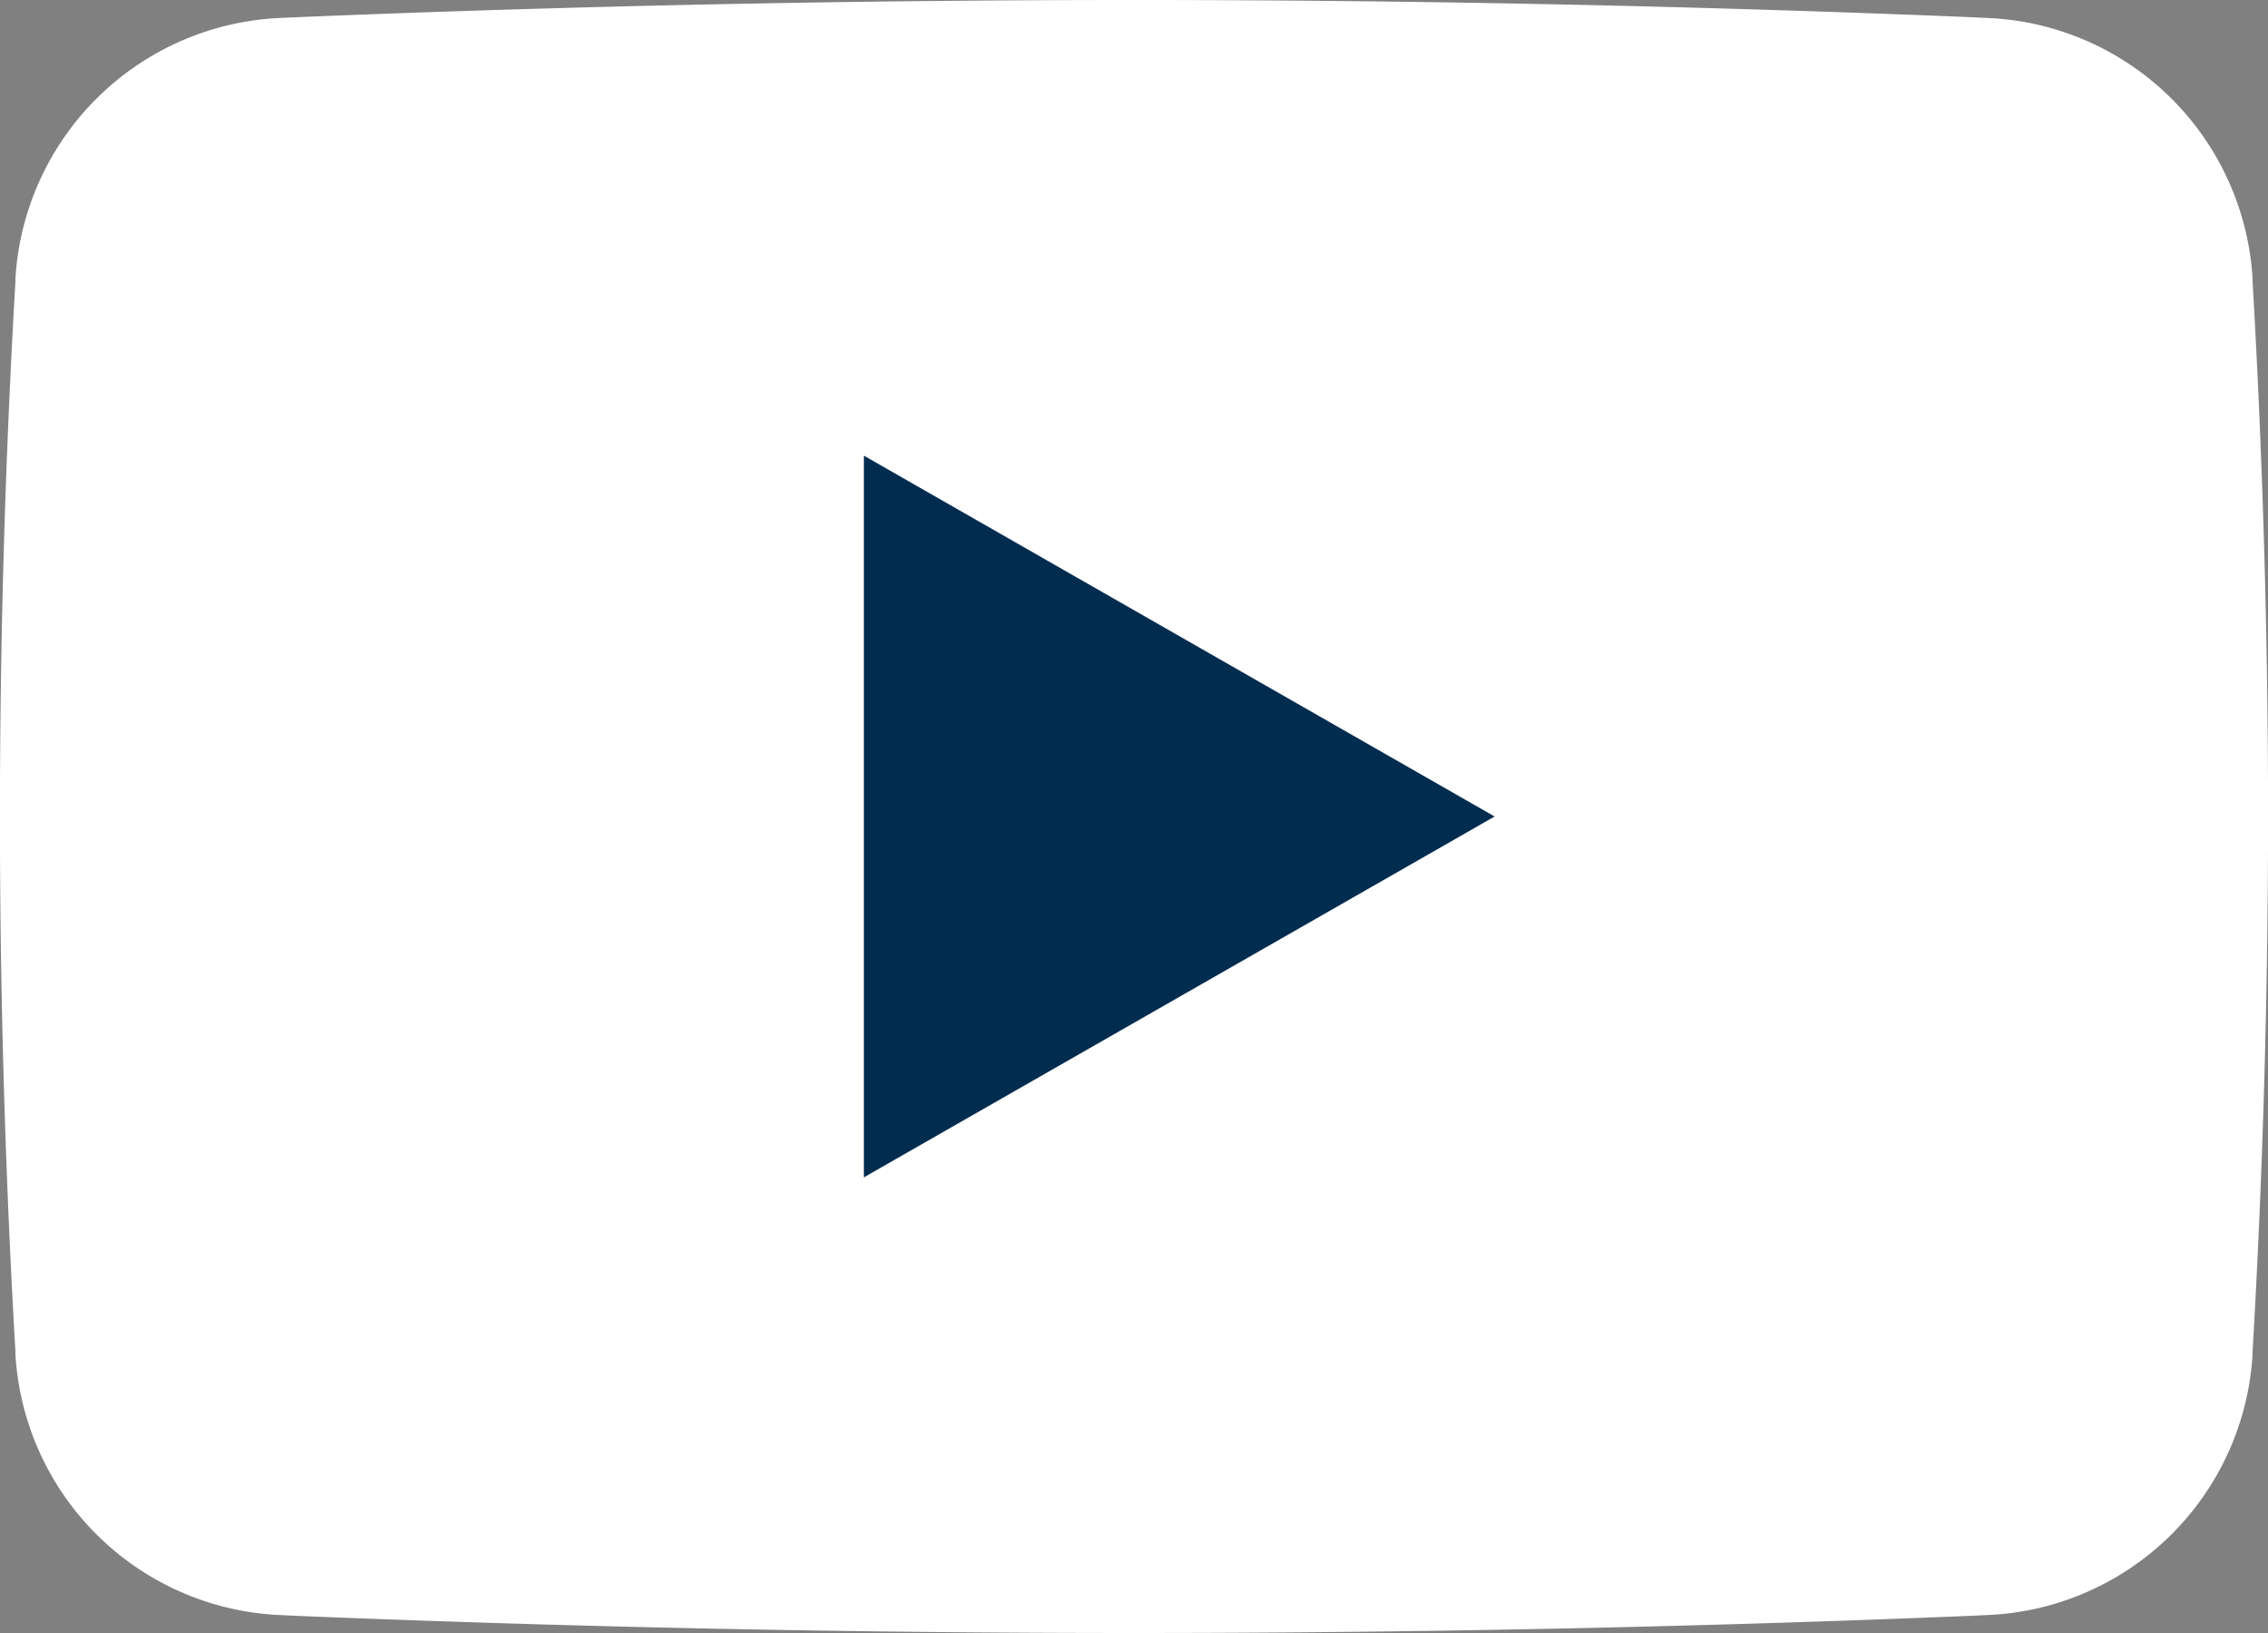
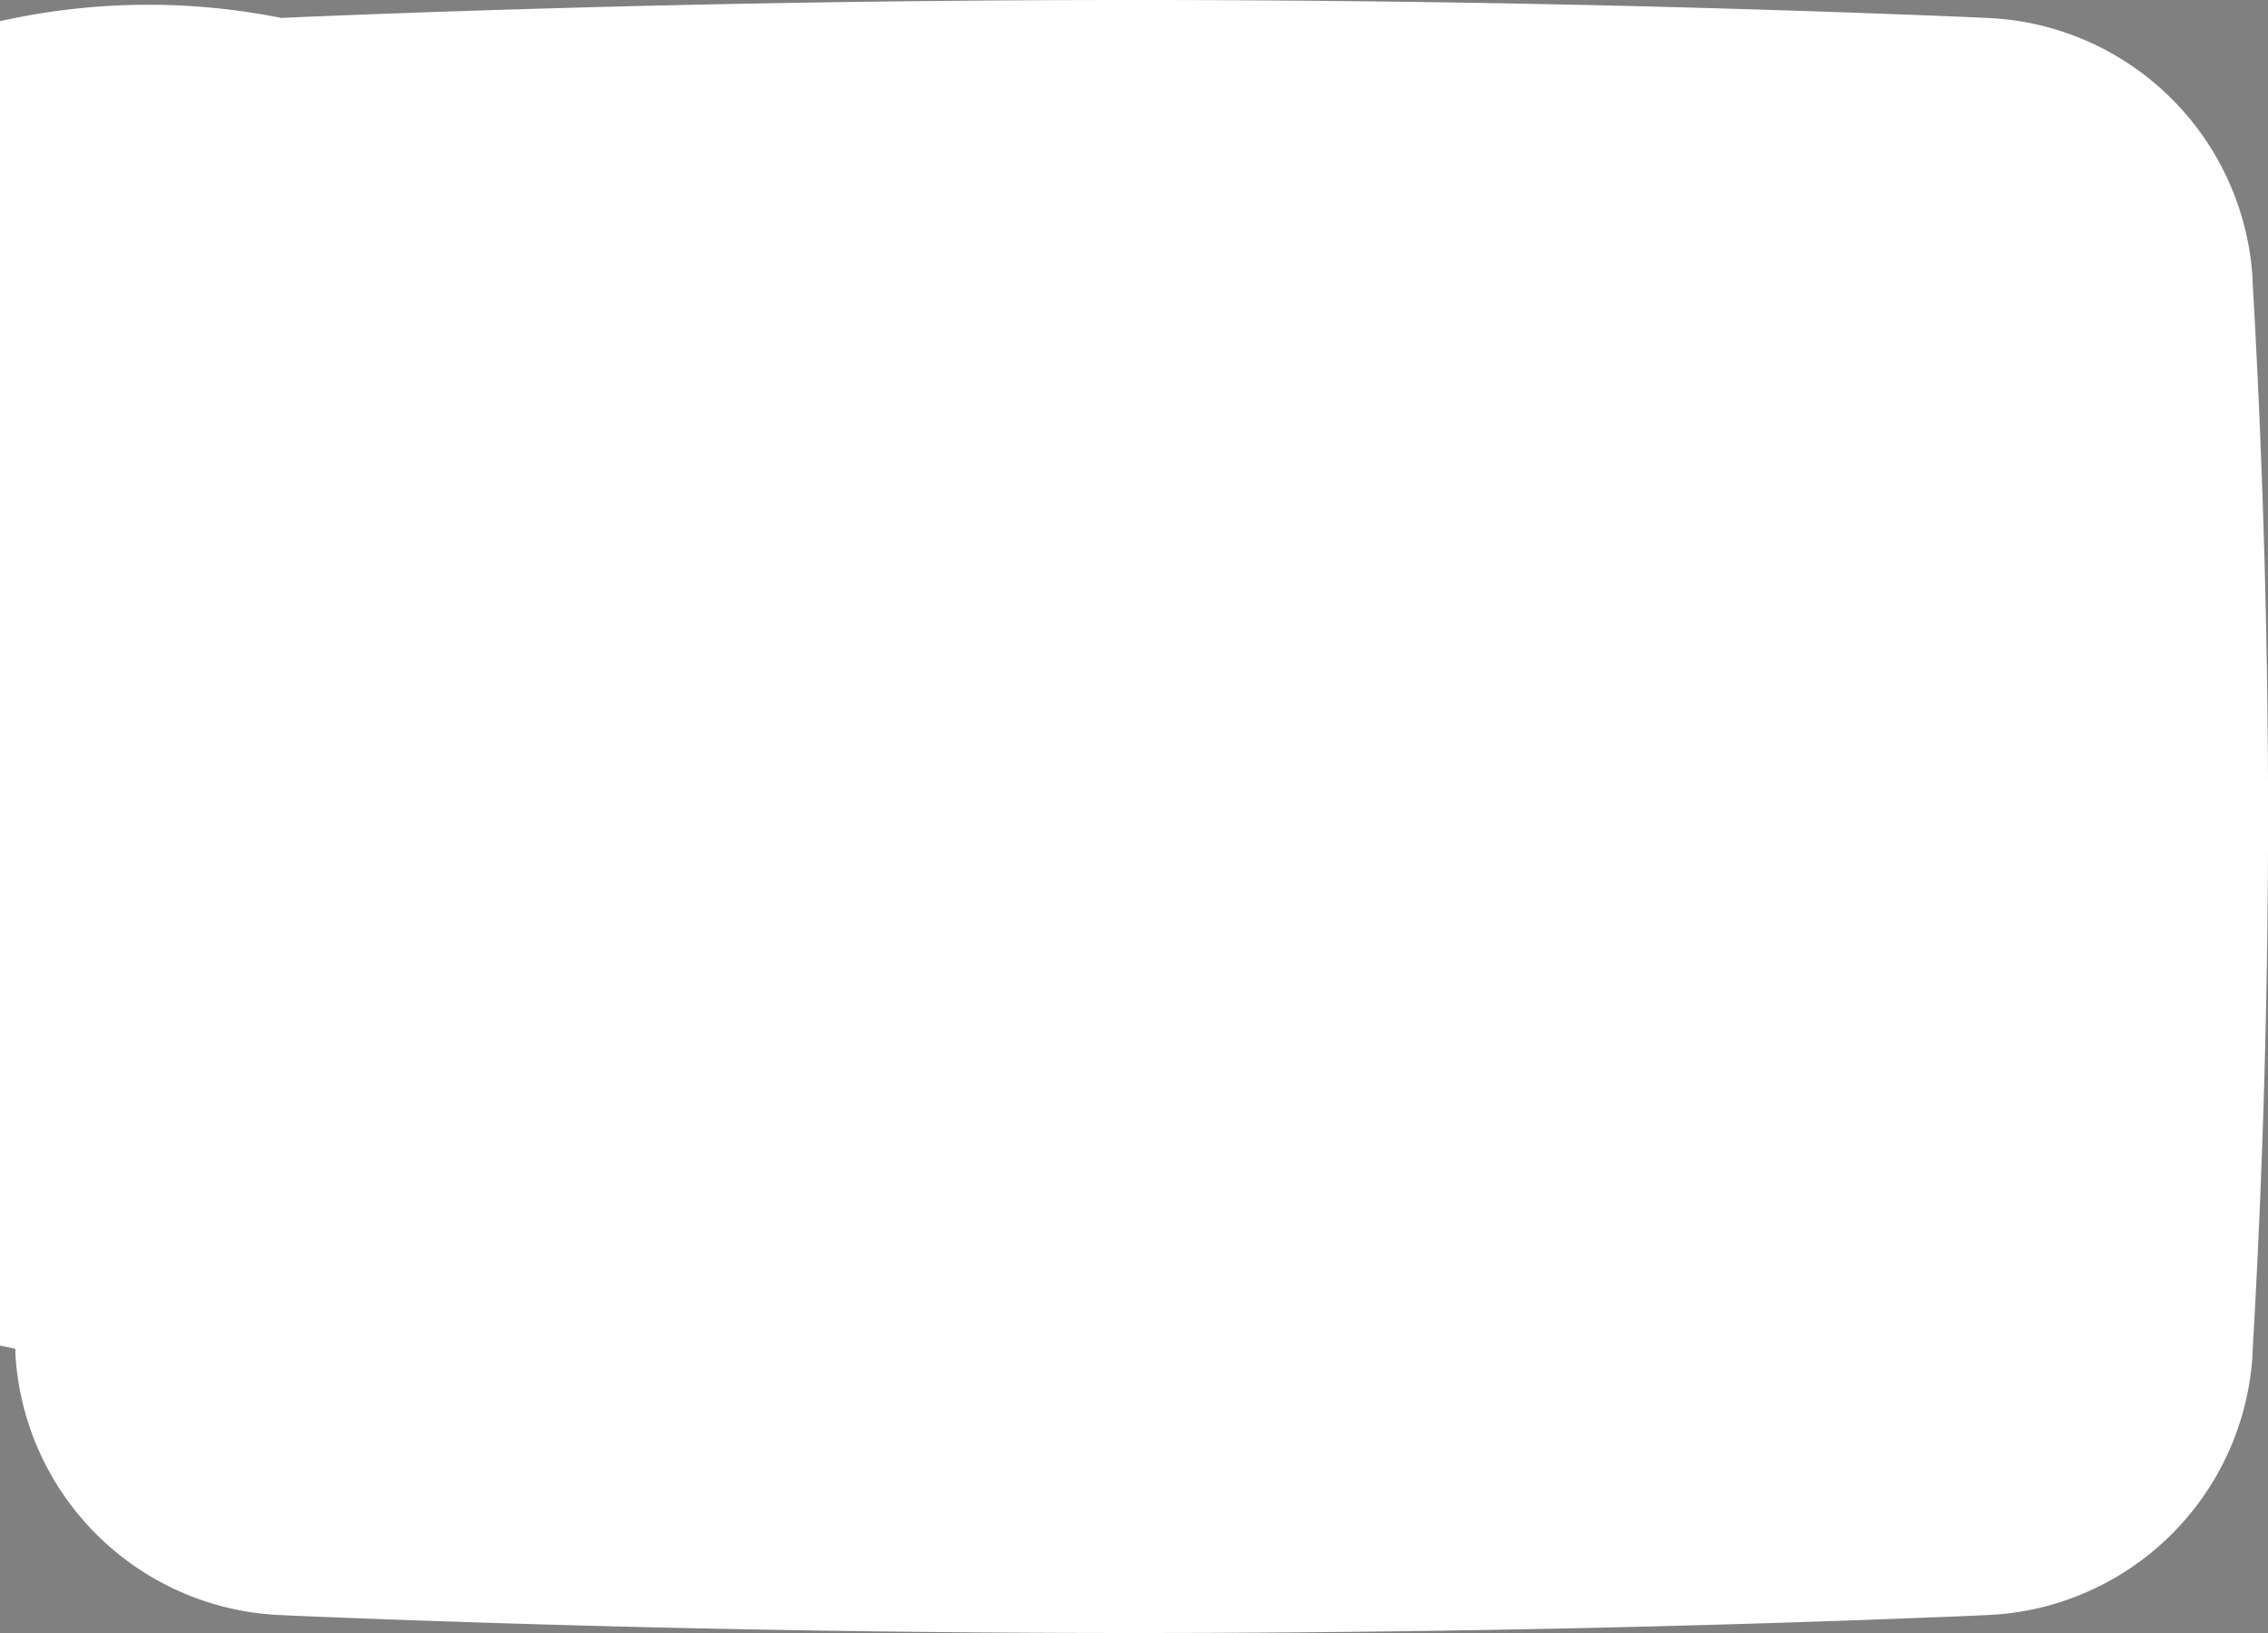
<svg xmlns="http://www.w3.org/2000/svg" viewBox="0 0 100 72">
  <rect x="0" y="0" width="100" height="72" fill="#808080" stroke="none" />
  <defs>
    <style>.a{fill:#fff;}.b{fill:#002c50;}</style>
  </defs>
  <title>tmt-book-play-btn</title>
-   <path class="a" d="M87.6,71.21l-1.12.05q-36.47,1.48-73,0l-1.12-.05A12.23,12.23,0,0,1,.68,59.71v-.12a408,408,0,0,1,0-47.18v-.12A12.23,12.23,0,0,1,12.4.79L13.52.74Q50-.74,86.48.74L87.6.79a12.23,12.23,0,0,1,11.72,11.5v.12a408,408,0,0,1,0,47.18v.12A12.23,12.23,0,0,1,87.6,71.21Z" />
-   <polygon class="b" points="38.09 51.91 38.09 20.09 65.9 36 38.09 51.91" />
+   <path class="a" d="M87.6,71.21l-1.12.05q-36.47,1.48-73,0l-1.12-.05A12.23,12.23,0,0,1,.68,59.71v-.12v-.12A12.23,12.23,0,0,1,12.4.79L13.52.74Q50-.74,86.48.74L87.6.79a12.23,12.23,0,0,1,11.72,11.5v.12a408,408,0,0,1,0,47.18v.12A12.23,12.23,0,0,1,87.6,71.21Z" />
</svg>